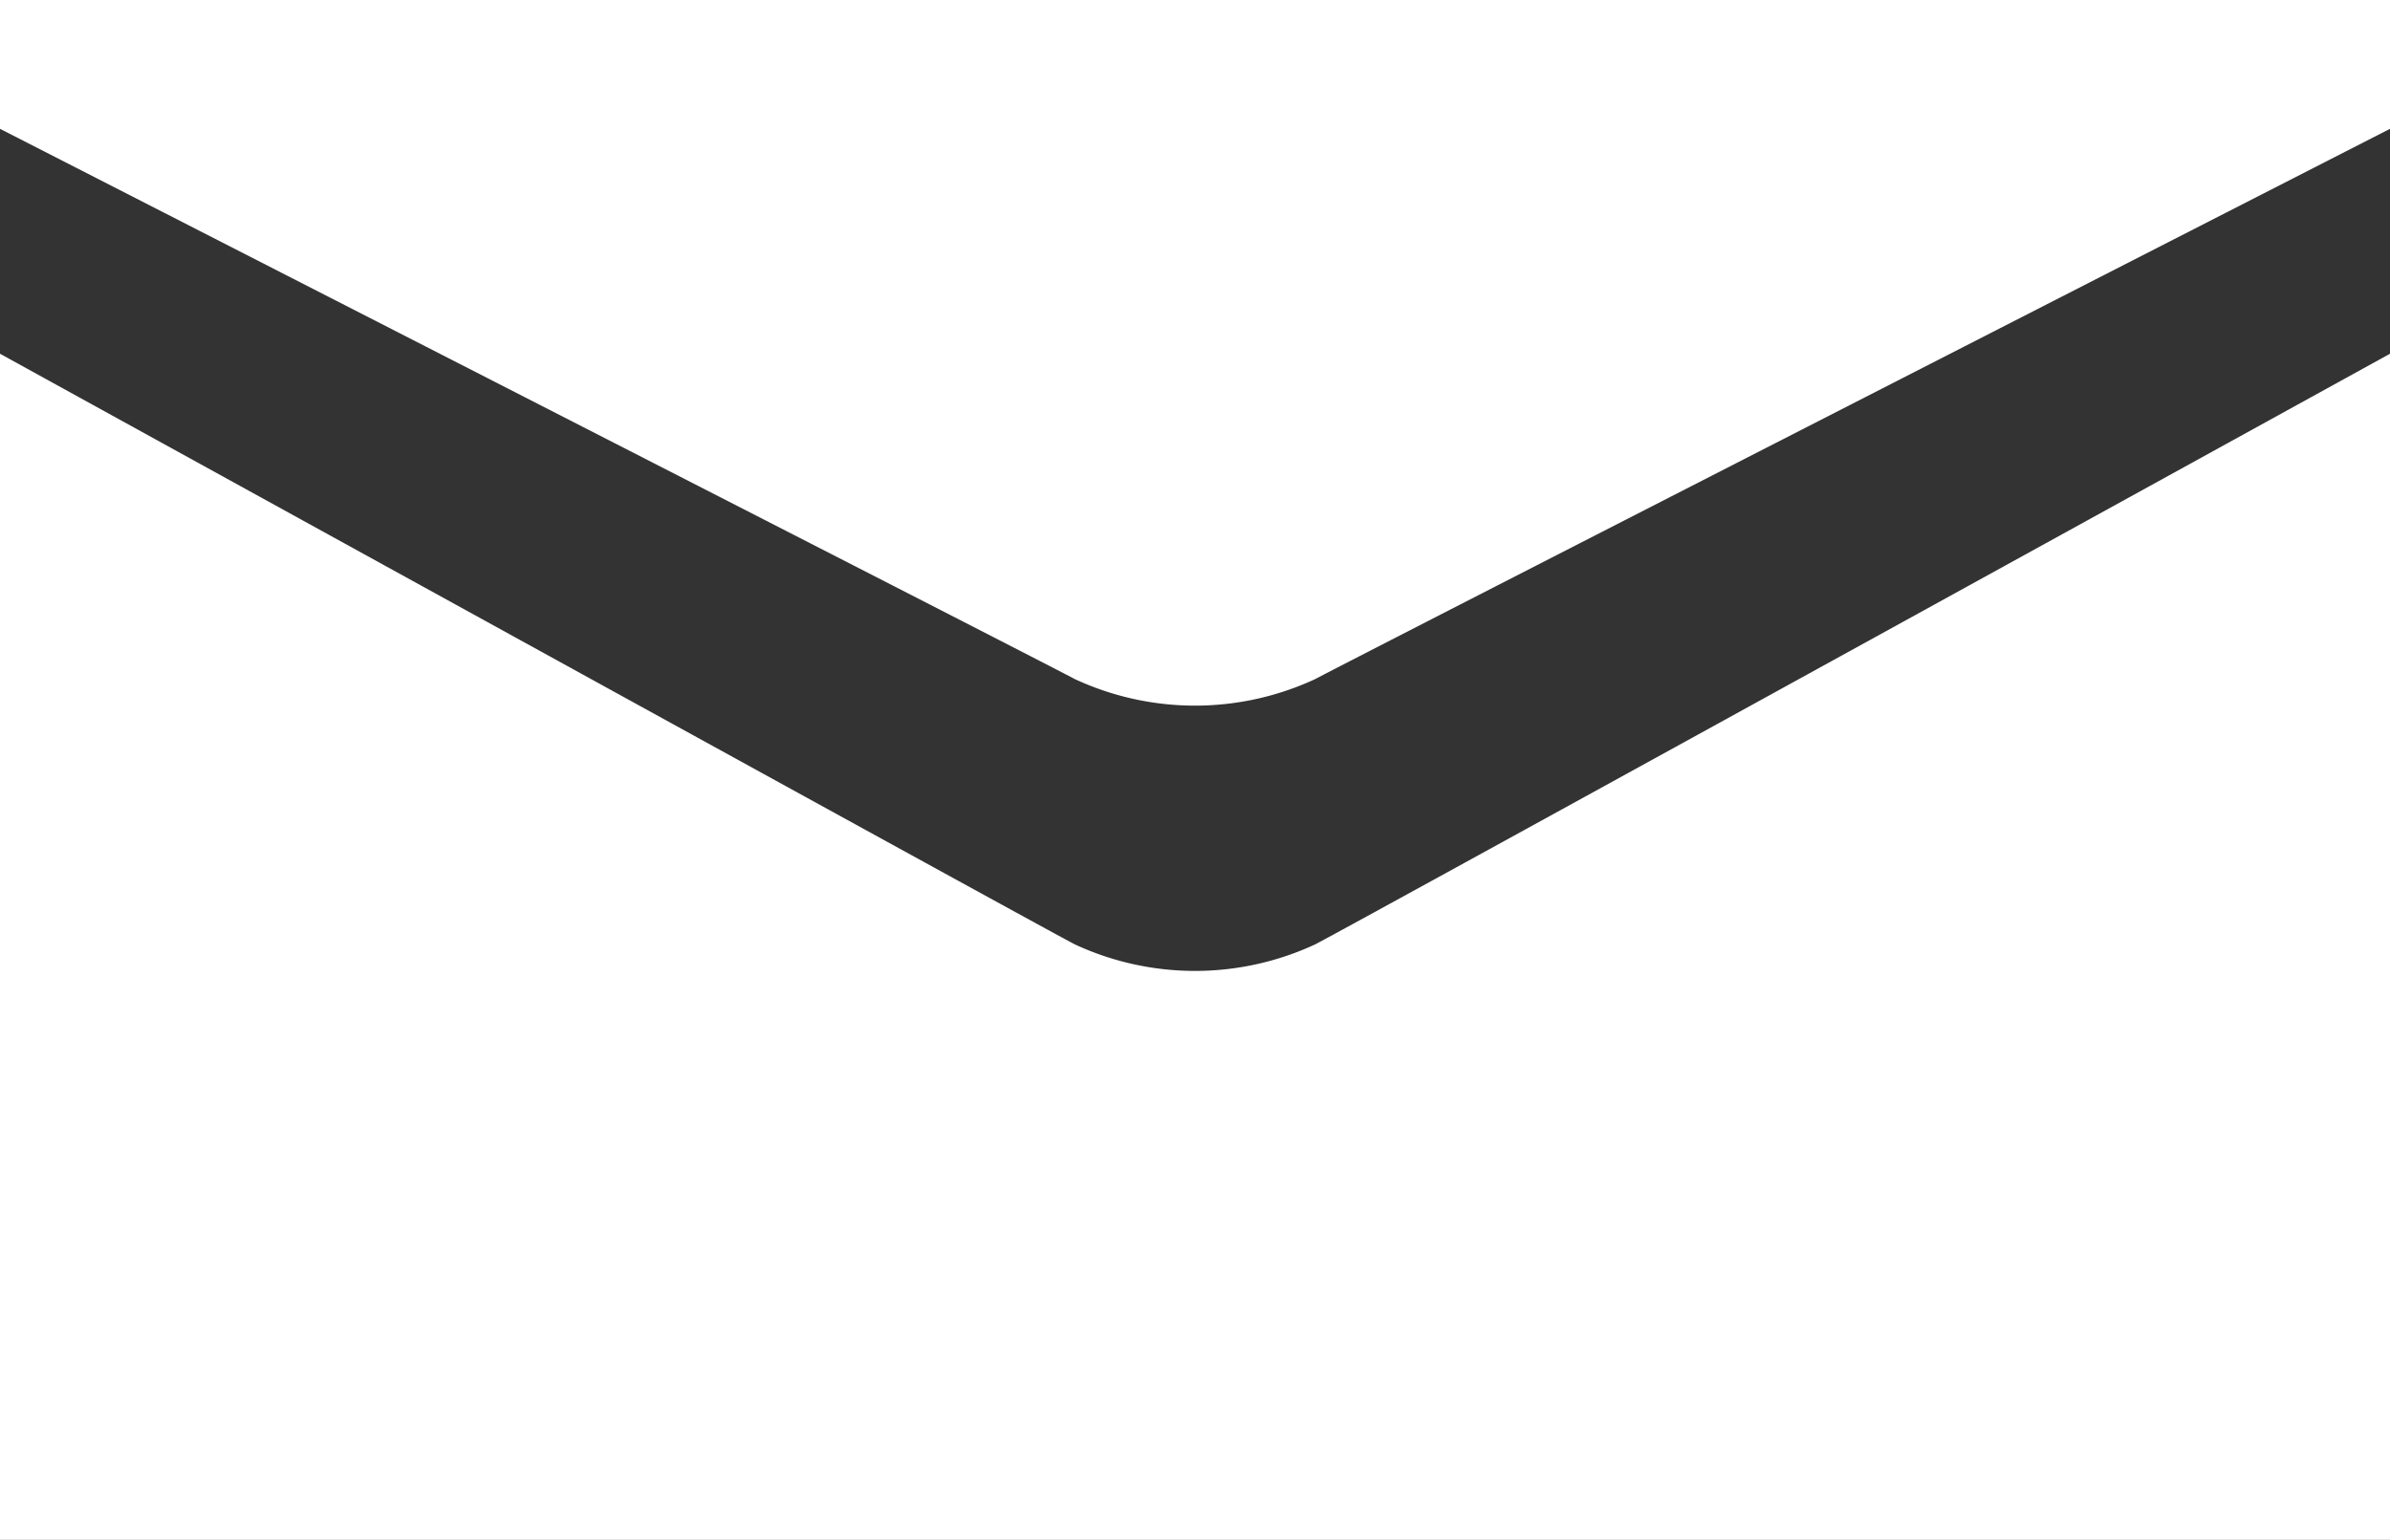
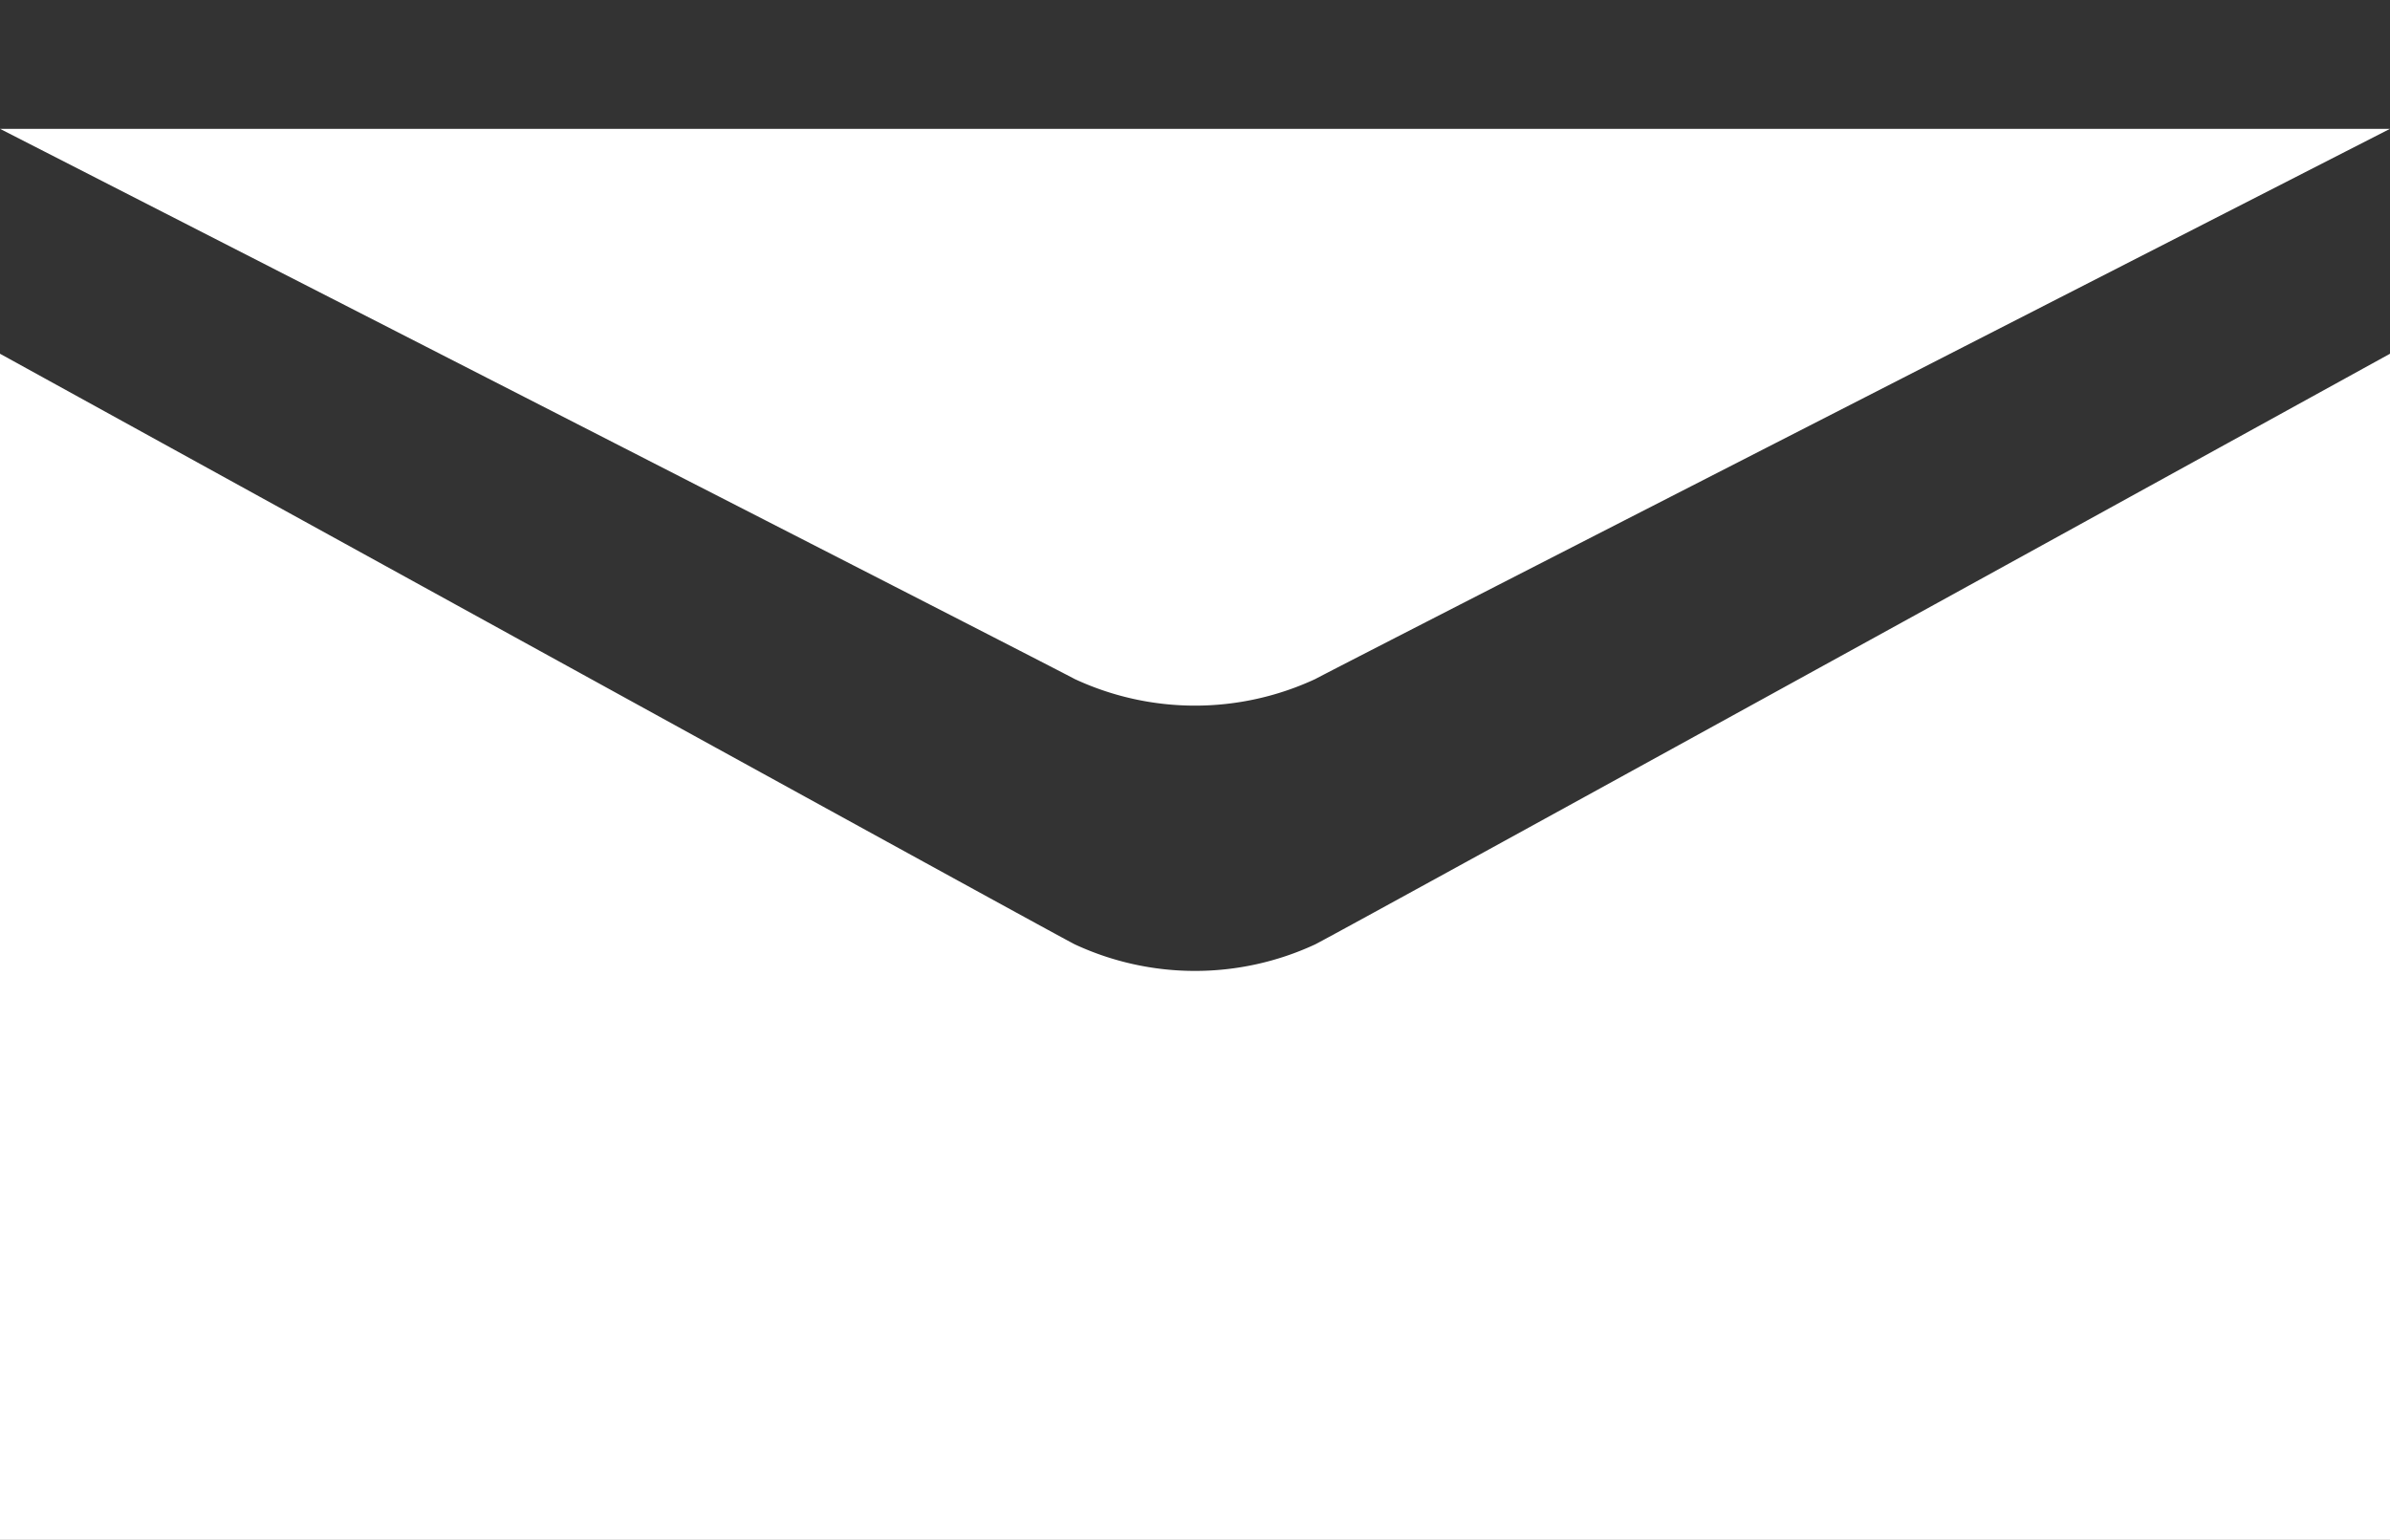
<svg xmlns="http://www.w3.org/2000/svg" width="45.69" height="29.444" viewBox="0 0 45.69 29.444">
  <rect x="0" y="0" width="45.69" height="29.444" fill="#333333" stroke="none" />
  <g transform="translate(-633.621 -32)">
-     <path d="M1109.192,567.937s19.906,10.176,20.545,10.519a5.455,5.455,0,0,0,4.6,0c.639-.343,20.545-10.519,20.545-10.519v-2.463h-45.69Zm45.69,4.3s-19.682,10.842-20.545,11.291a5.455,5.455,0,0,1-4.6,0c-.862-.449-20.545-11.291-20.545-11.291v22.677h45.69Z" transform="translate(-475.571 -533.474)" fill="#ffffff" />
+     <path d="M1109.192,567.937s19.906,10.176,20.545,10.519a5.455,5.455,0,0,0,4.6,0c.639-.343,20.545-10.519,20.545-10.519h-45.69Zm45.69,4.3s-19.682,10.842-20.545,11.291a5.455,5.455,0,0,1-4.6,0c-.862-.449-20.545-11.291-20.545-11.291v22.677h45.69Z" transform="translate(-475.571 -533.474)" fill="#ffffff" />
  </g>
</svg>